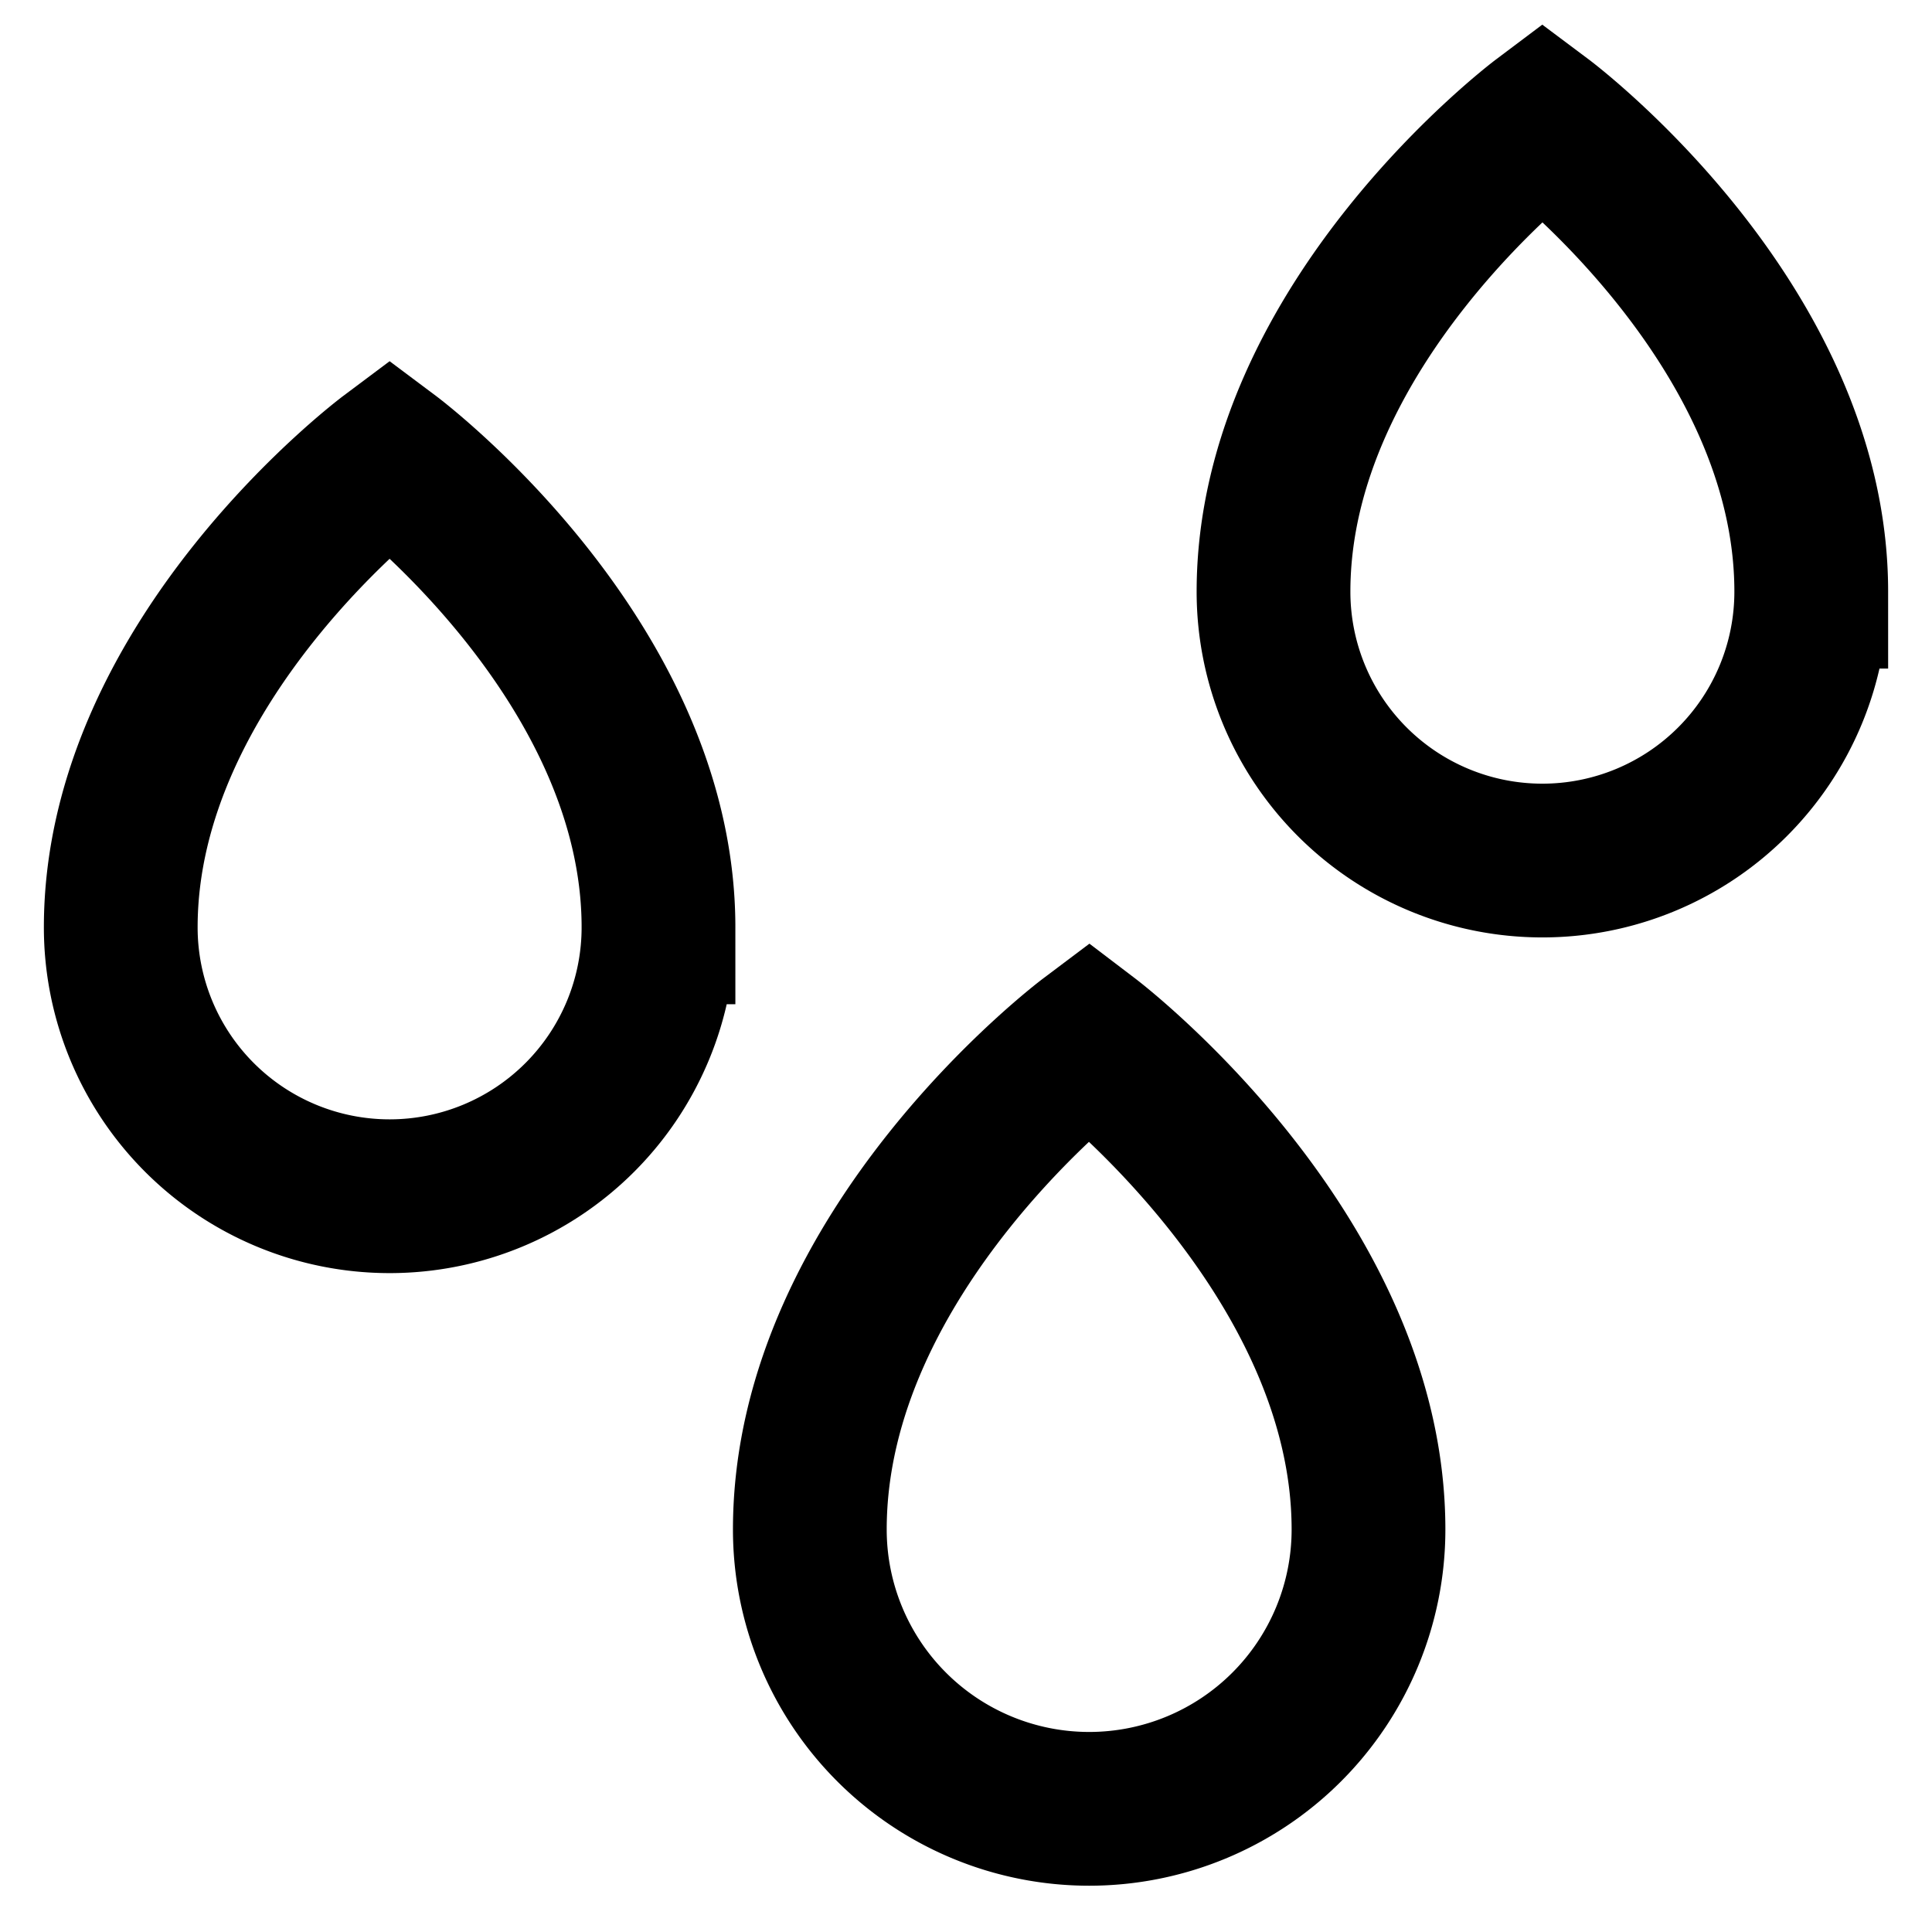
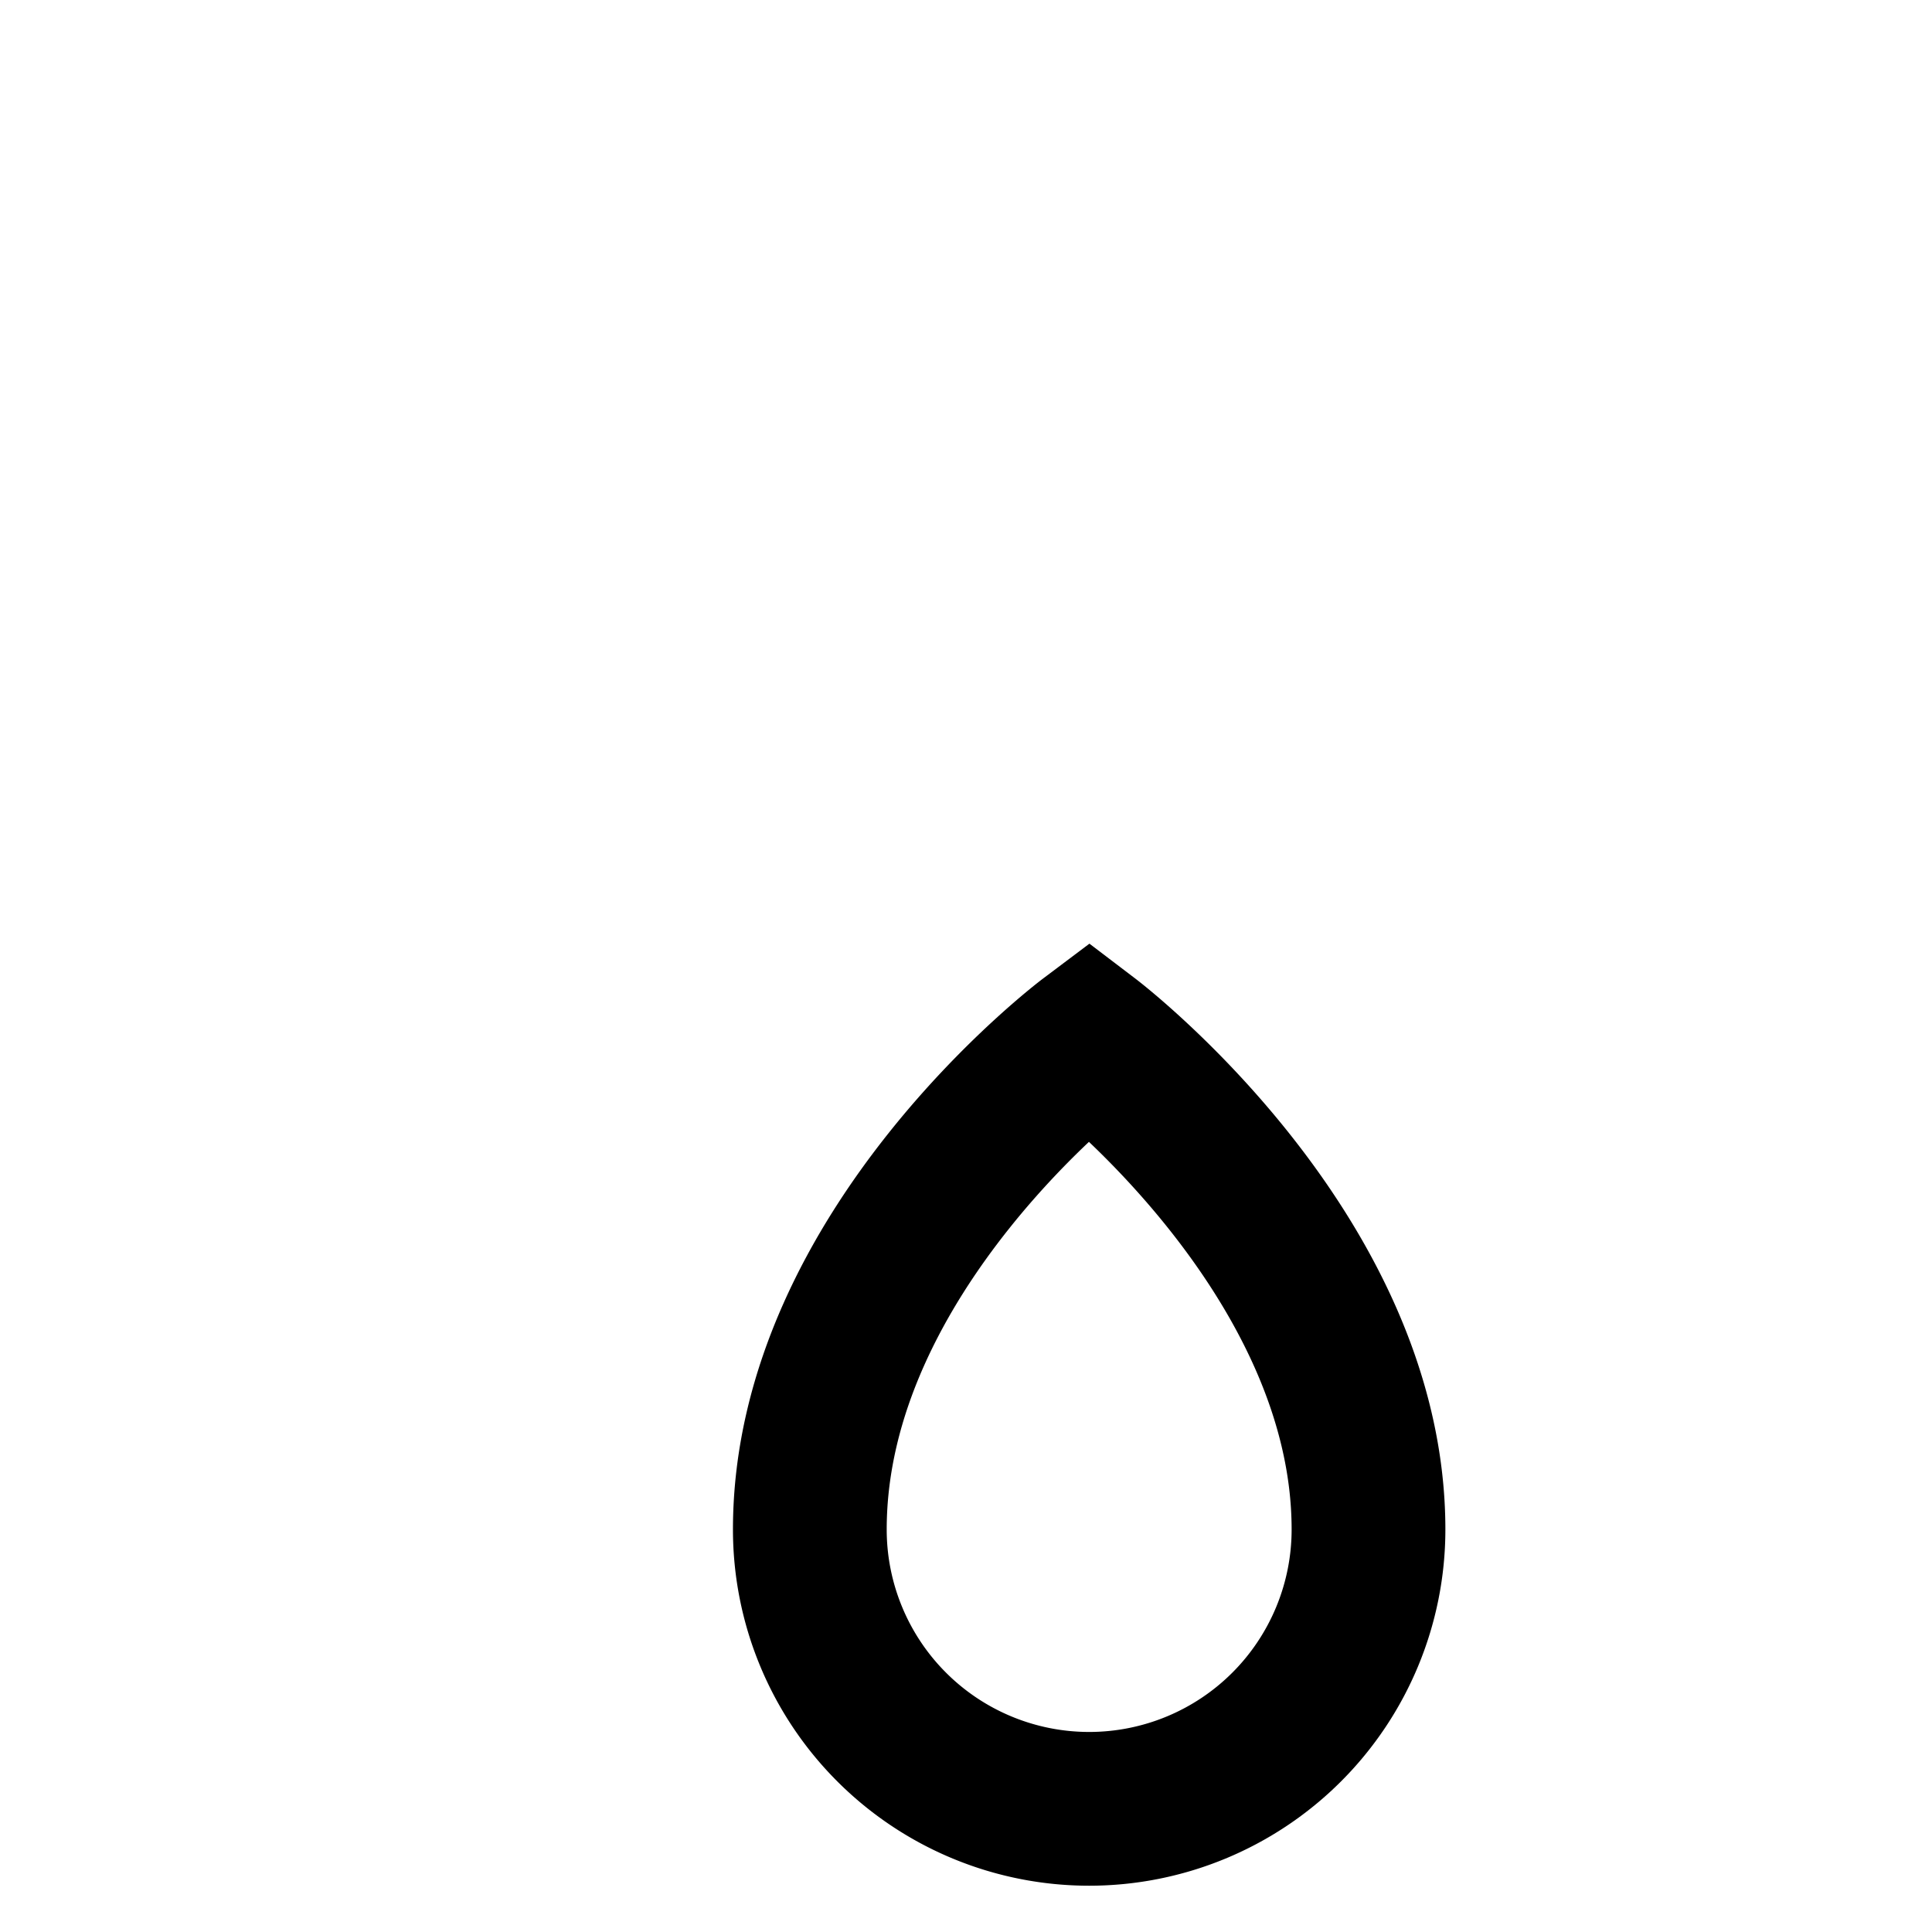
<svg xmlns="http://www.w3.org/2000/svg" viewBox="0 0 24 24">
  <g fill="none" stroke="#000" stroke-miterlimit="10" stroke-width="1.91">
    <path d="m17 19a3.47 3.47 0 0 1 -6.94 0c0-3.47 3.47-6.08 3.47-6.08s3.47 2.64 3.47 6.08z" />
-     <path d="m22.5 7.35a3.34 3.34 0 1 1 -6.68 0c0-3.34 3.34-5.85 3.34-5.85s3.34 2.5 3.34 5.85z" />
-     <path d="m8.18 11.52a3.34 3.34 0 0 1 -6.68 0c0-3.34 3.34-5.84 3.34-5.84s3.34 2.5 3.34 5.84z" />
  </g>
</svg>